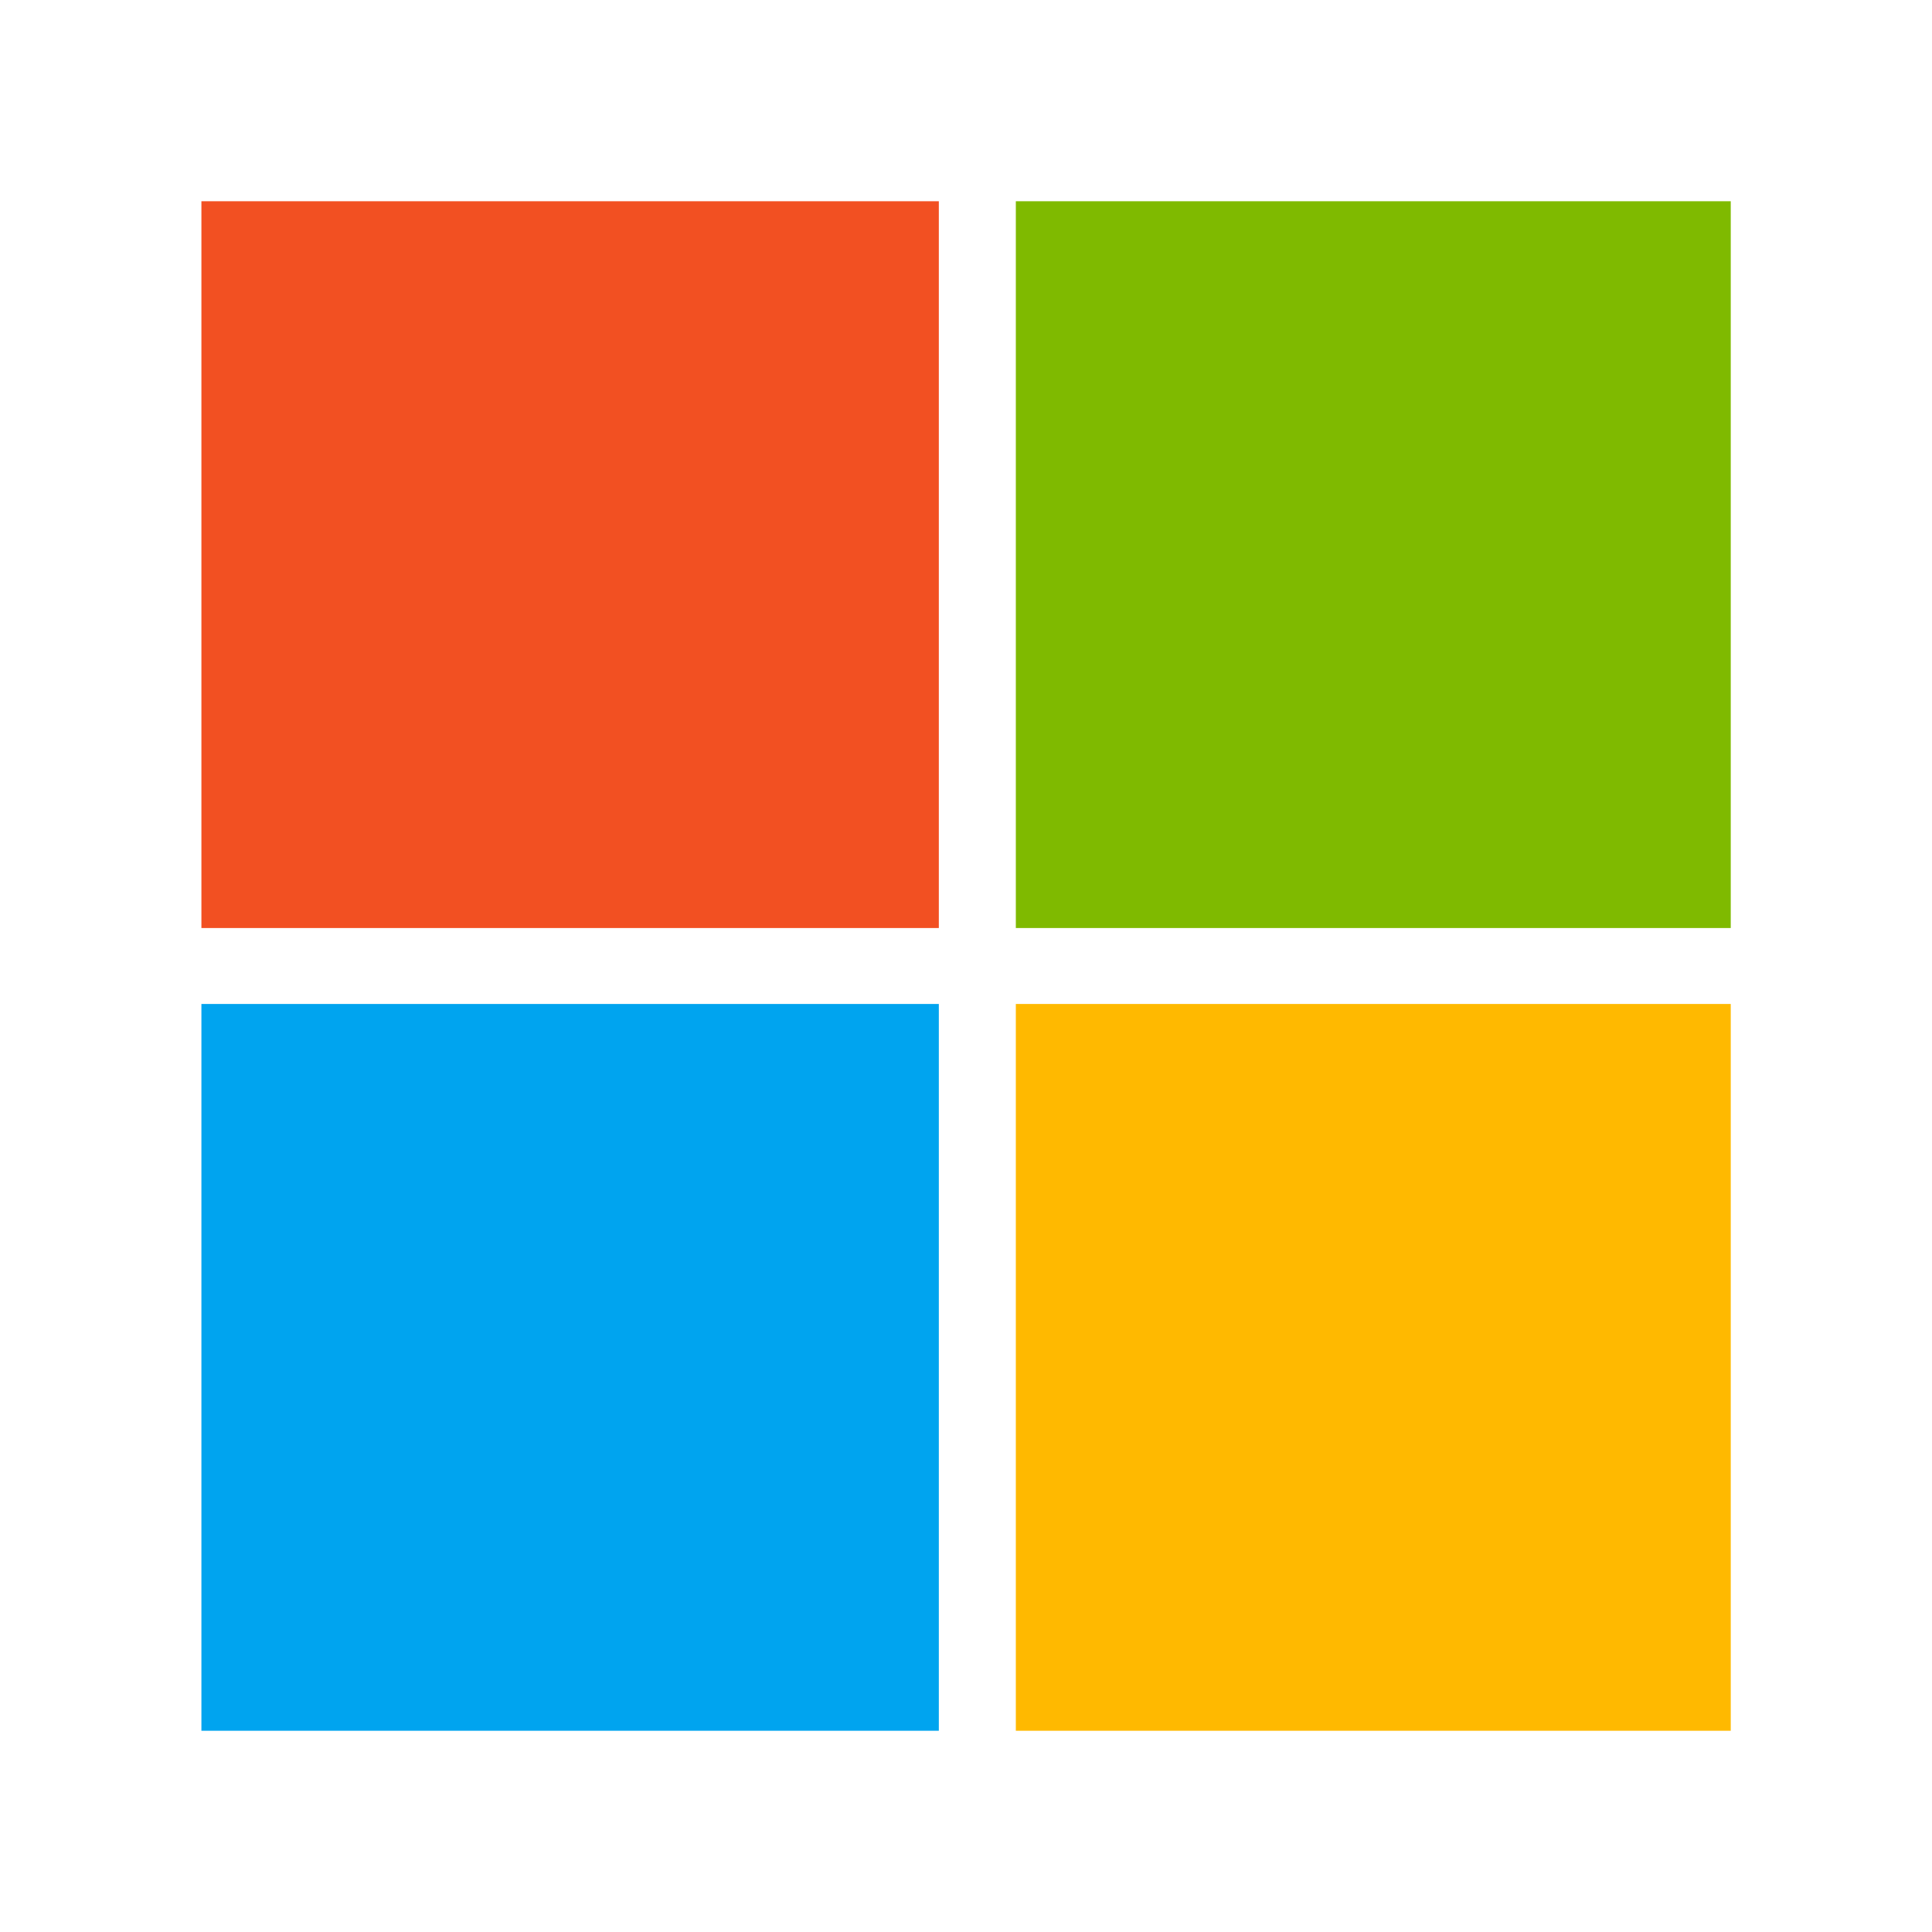
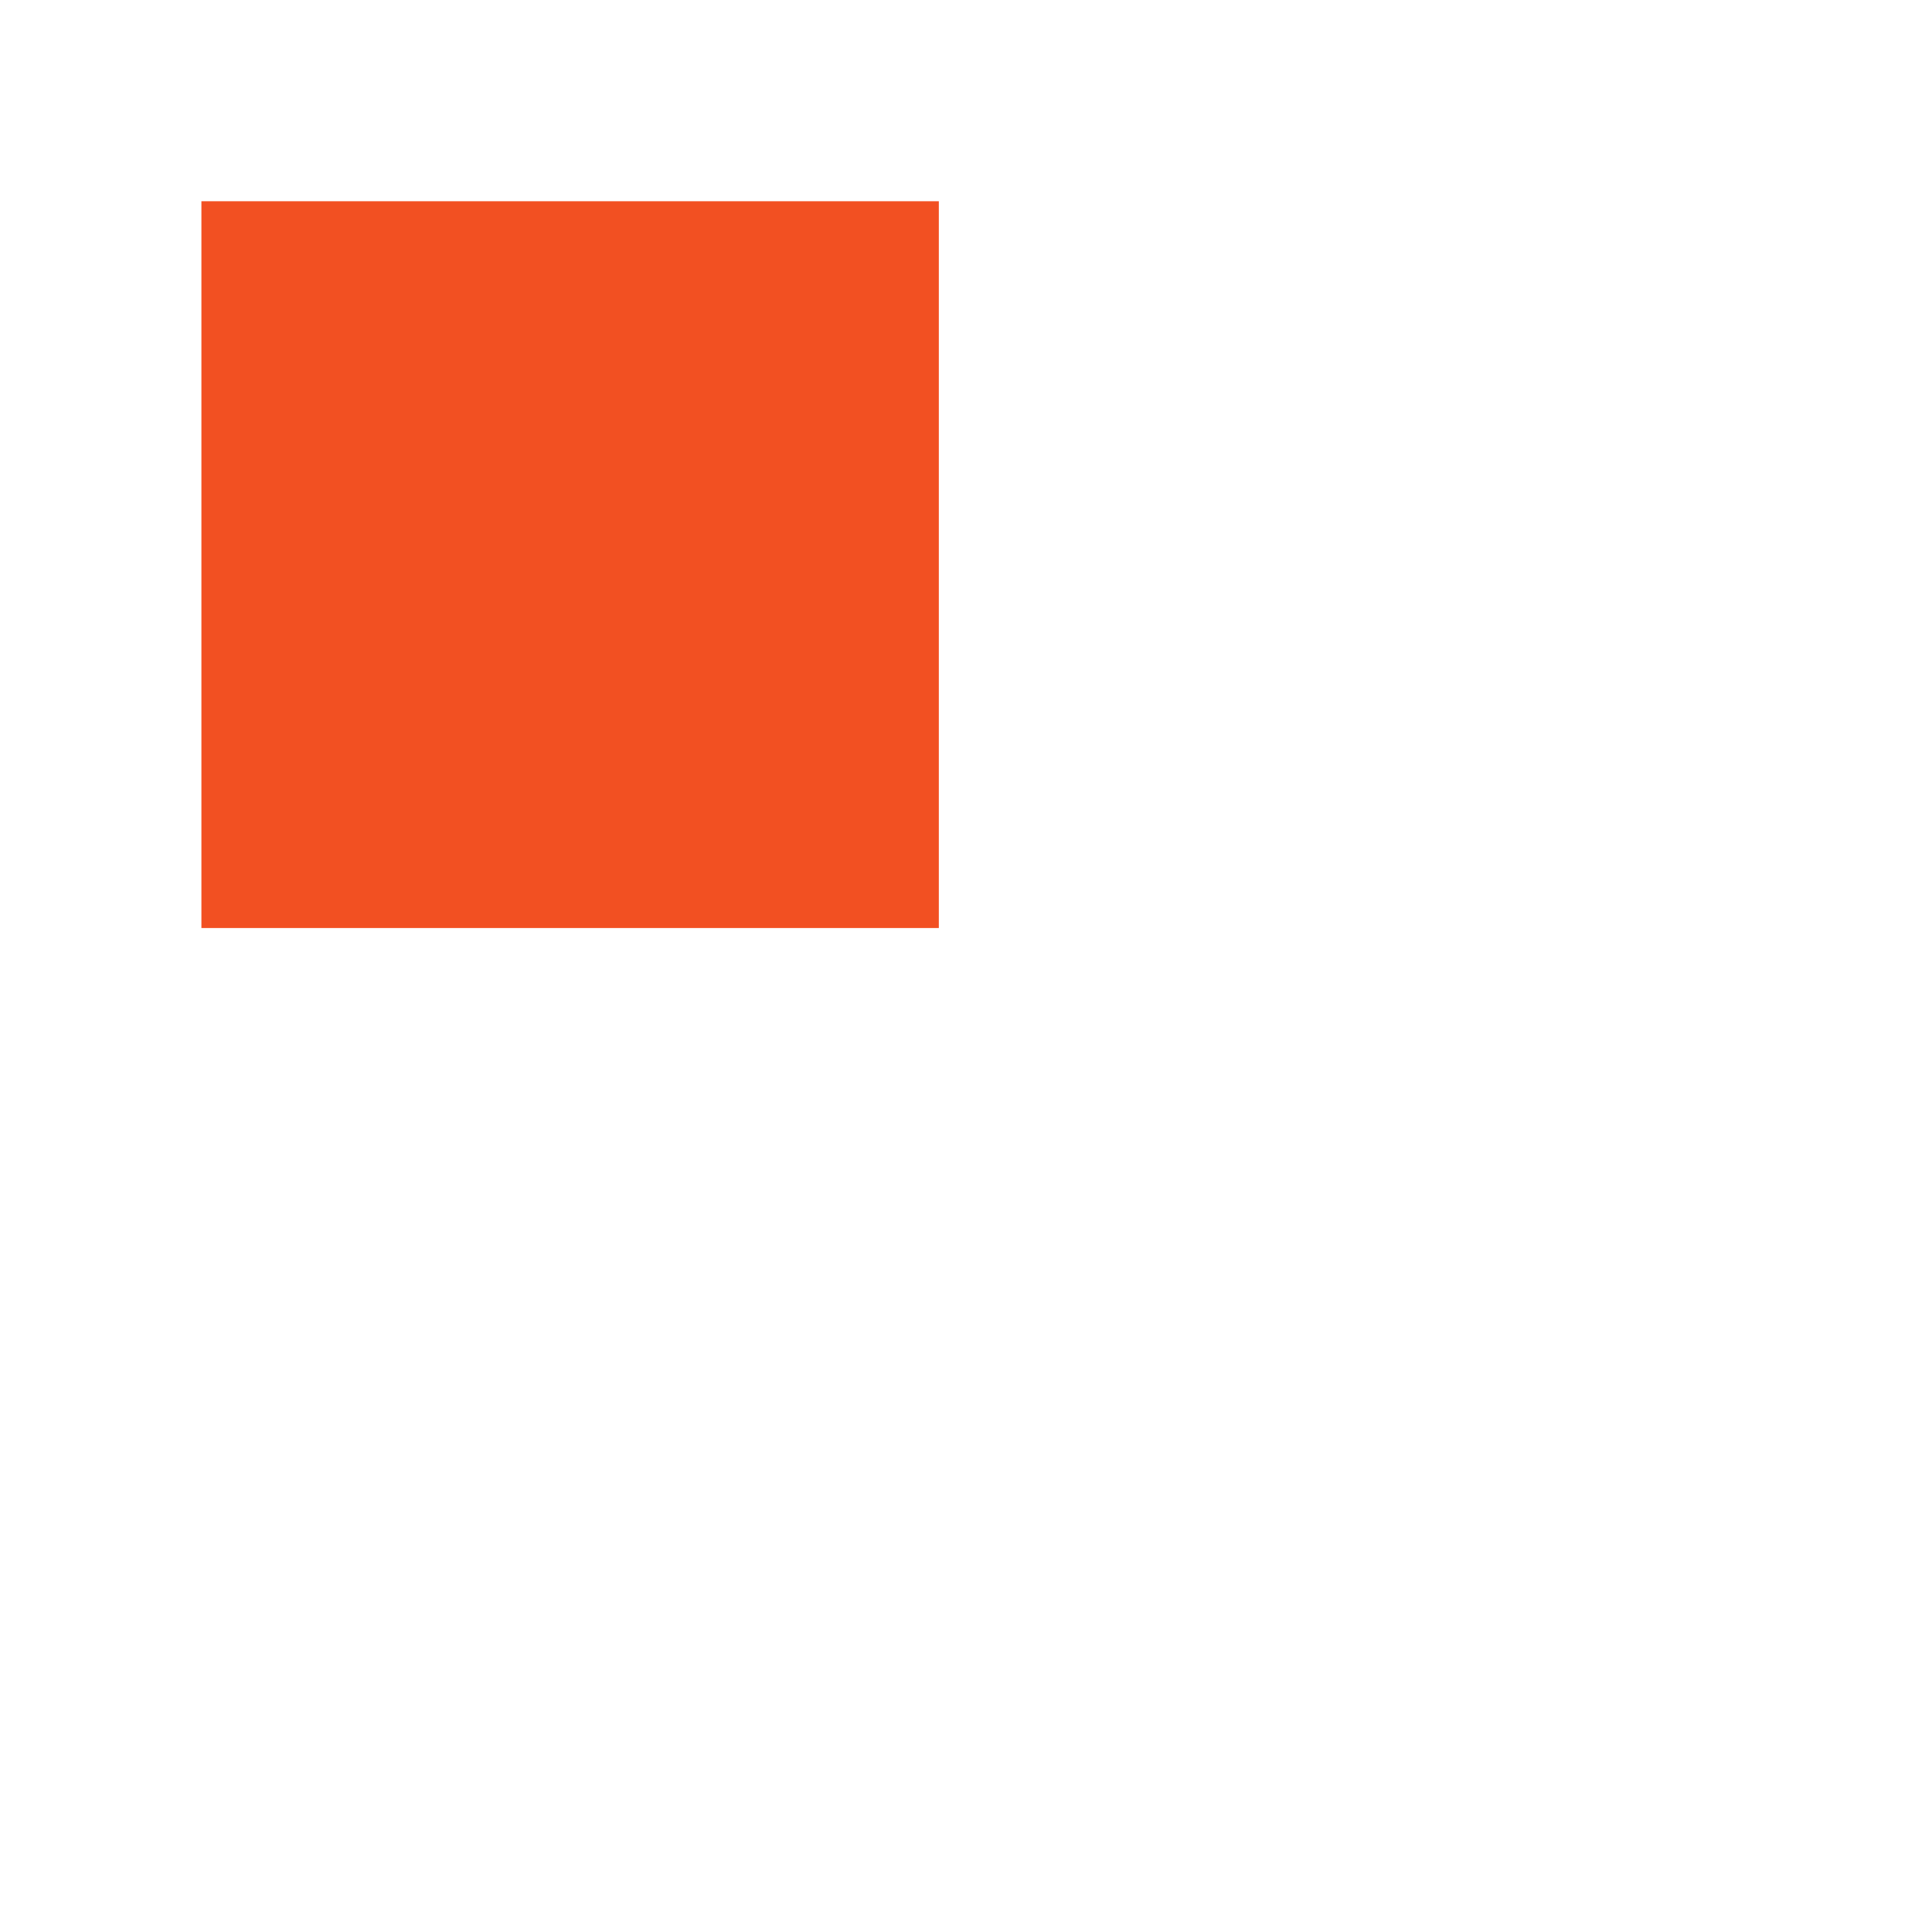
<svg xmlns="http://www.w3.org/2000/svg" width="48" height="48" viewBox="0 0 48 48" fill="none">
  <g clip-path="url(#clip0_16_404)">
    <path d="M5.004 5H23.325V23.057H5.004V5Z" fill="#F25022" />
-     <path d="M25.238 5H43.559V23.057H25.238V5Z" fill="#7FBA00" />
-     <path d="M5.004 24.943H23.325V43H5.004V24.943Z" fill="#00A4EF" />
-     <path d="M25.238 24.943H43.559V43H25.238V24.943Z" fill="#FFB900" />
  </g>
  <defs>
    <clipPath id="clip0_16_404">
      <rect width="38" height="38" fill="white" transform="translate(5 5)" />
    </clipPath>
  </defs>
</svg>